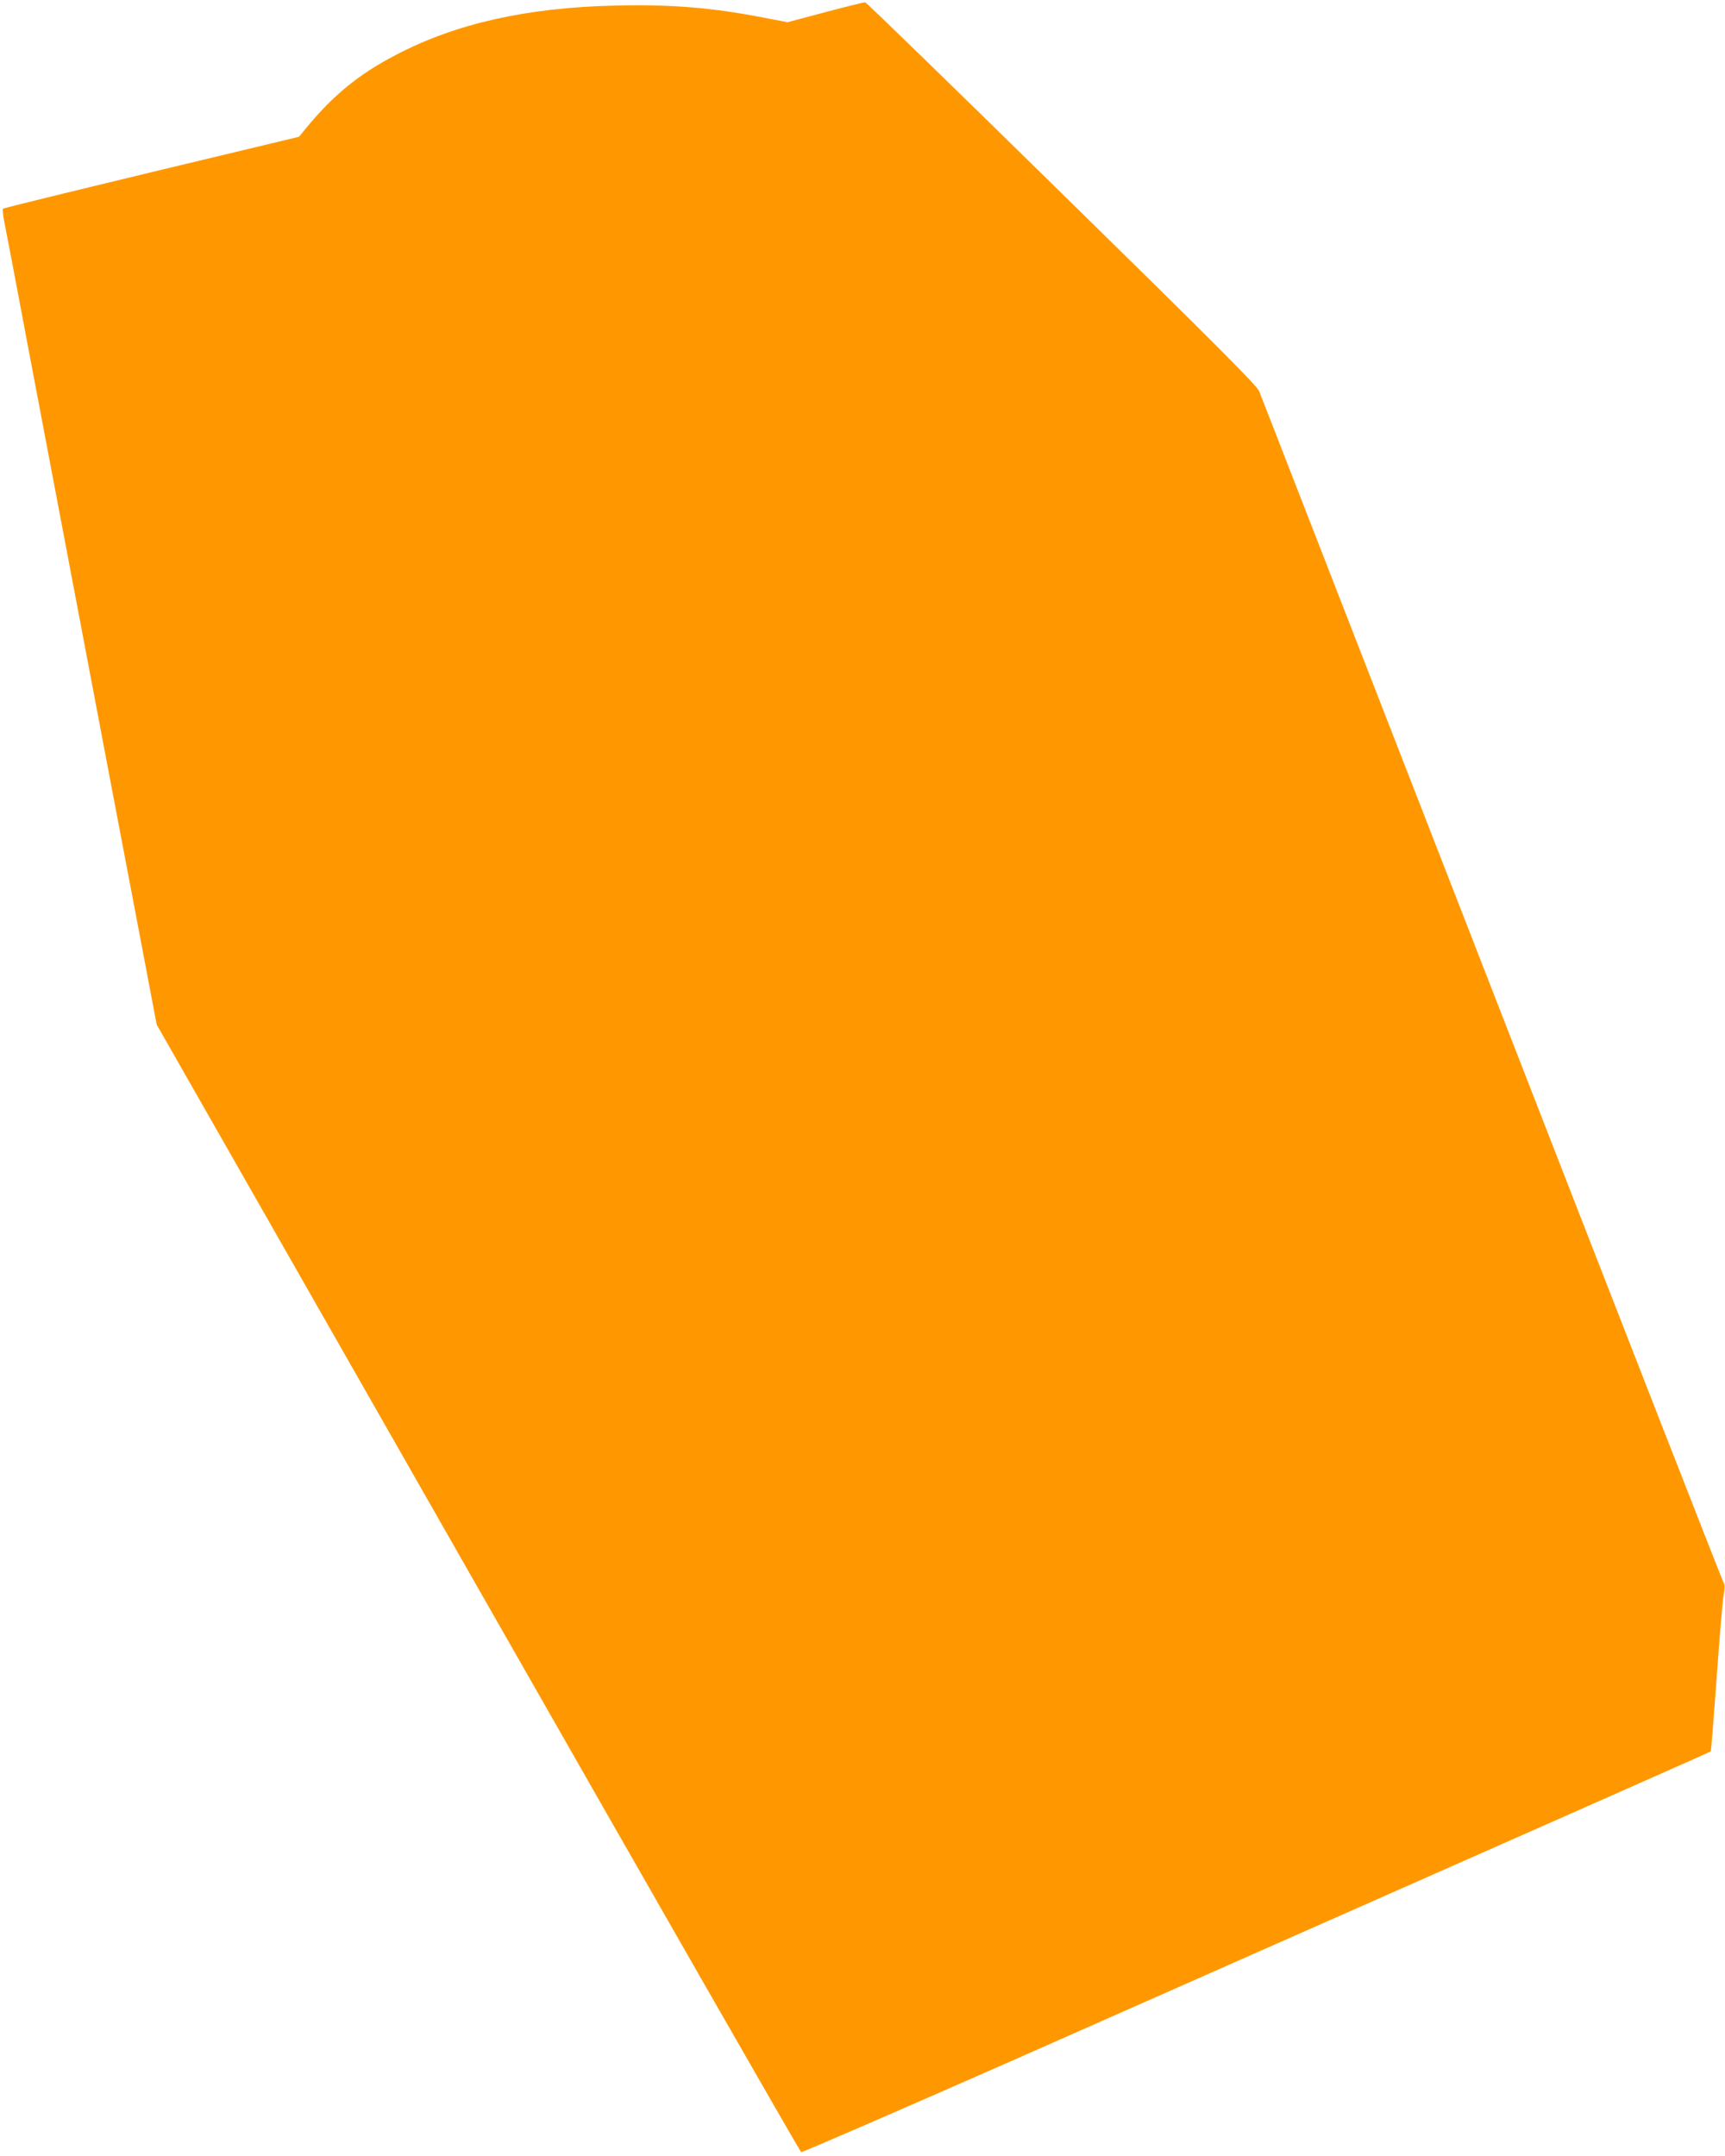
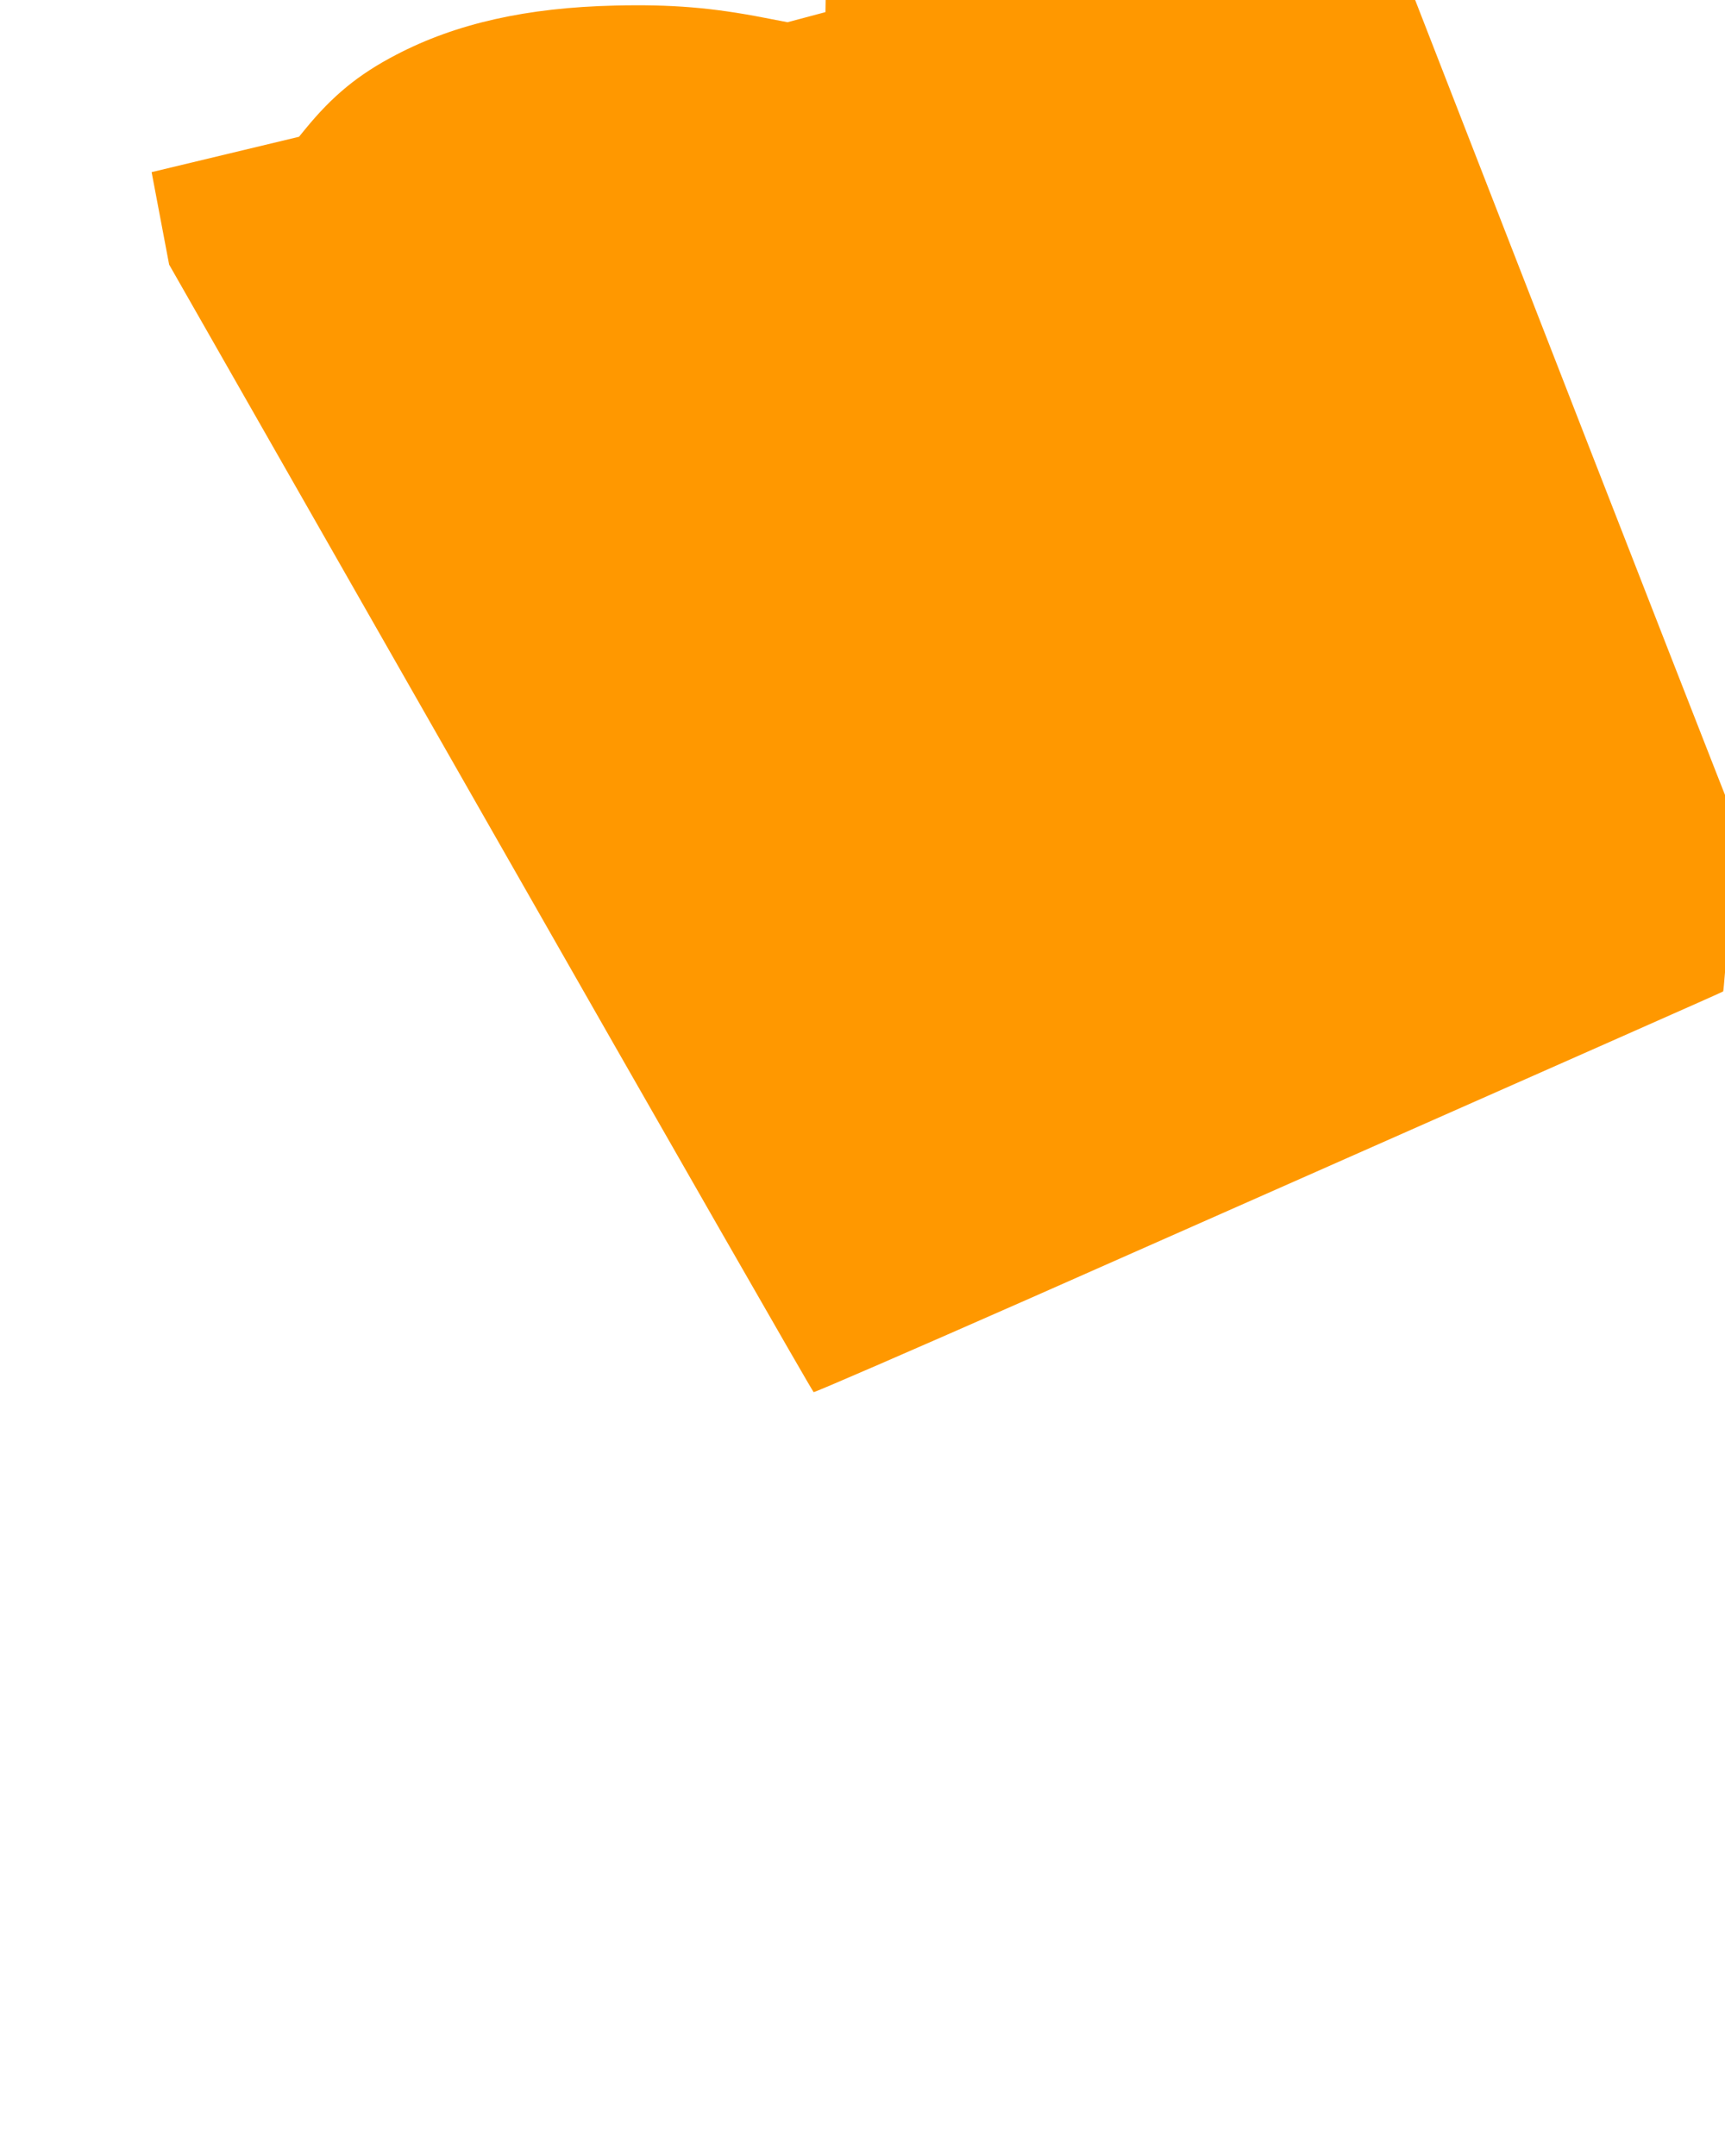
<svg xmlns="http://www.w3.org/2000/svg" version="1.0" width="1024pt" height="1280pt" viewBox="0 0 1024 1280" preserveAspectRatio="xMidYMid meet">
  <g transform="translate(0,1280) scale(0.1,-0.1)" fill="#ff9800" stroke="none">
-     <path d="M4900 12728 l-225 -60 -135 26 c-312 61 -555 81 -889 73 -523 -12 -943 -106 -1299 -292 -225 -117 -378 -243 -542 -444 l-35 -43 -875 -210 c-481 -116 -878 -213 -882 -217 -4 -3 0 -37 7 -76 8 -38 69 -358 135 -710 67 -352 157 -827 200 -1055 43 -228 142 -750 220 -1160 78 -410 188 -992 246 -1294 l104 -549 1907 -3344 c1049 -1840 1912 -3347 1919 -3350 7 -2 588 250 1291 560 3538 1565 4105 1815 4108 1819 3 2 18 195 35 429 16 233 35 455 41 492 7 46 8 72 1 80 -6 7 -624 1591 -1375 3522 -751 1931 -1373 3529 -1382 3552 -13 33 -249 270 -1172 1175 -635 623 -1160 1134 -1167 1134 -6 1 -112 -25 -236 -58z" />
+     <path d="M4900 12728 l-225 -60 -135 26 c-312 61 -555 81 -889 73 -523 -12 -943 -106 -1299 -292 -225 -117 -378 -243 -542 -444 l-35 -43 -875 -210 l104 -549 1907 -3344 c1049 -1840 1912 -3347 1919 -3350 7 -2 588 250 1291 560 3538 1565 4105 1815 4108 1819 3 2 18 195 35 429 16 233 35 455 41 492 7 46 8 72 1 80 -6 7 -624 1591 -1375 3522 -751 1931 -1373 3529 -1382 3552 -13 33 -249 270 -1172 1175 -635 623 -1160 1134 -1167 1134 -6 1 -112 -25 -236 -58z" />
  </g>
</svg>